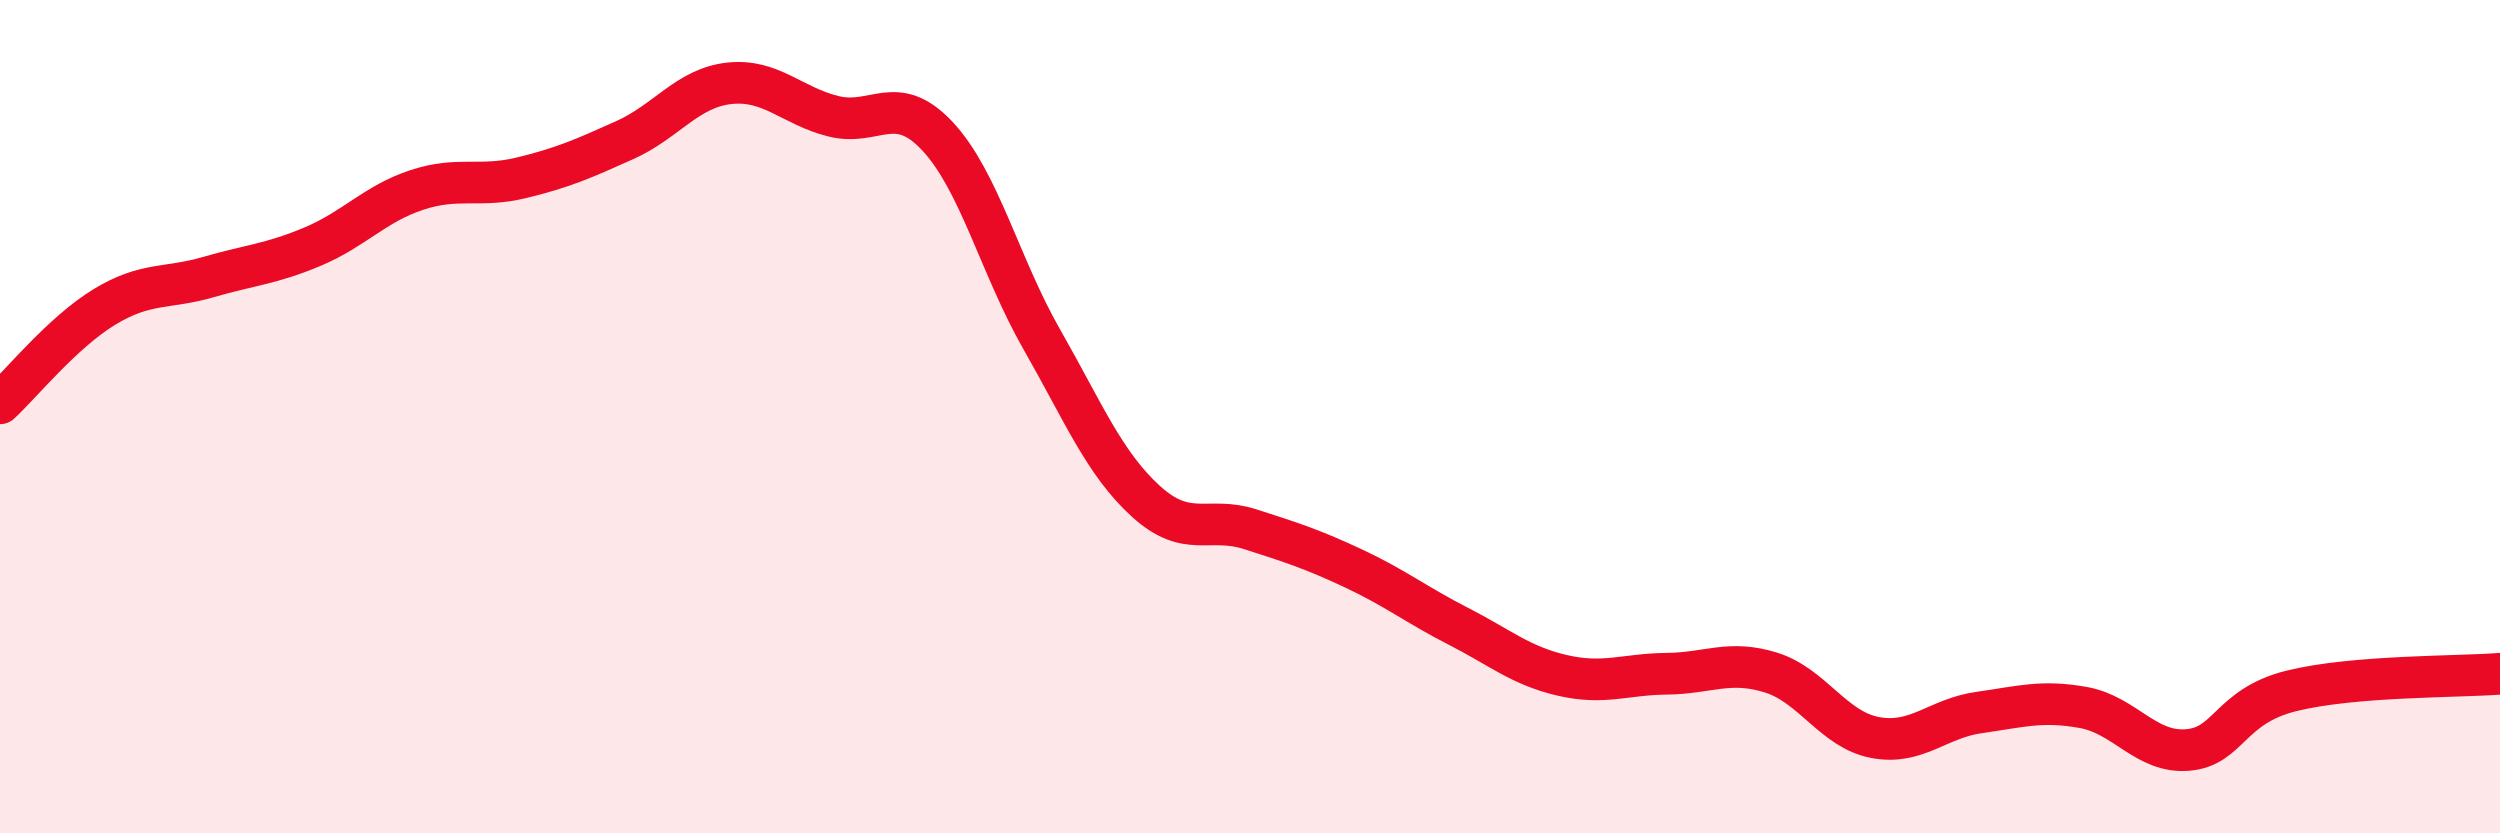
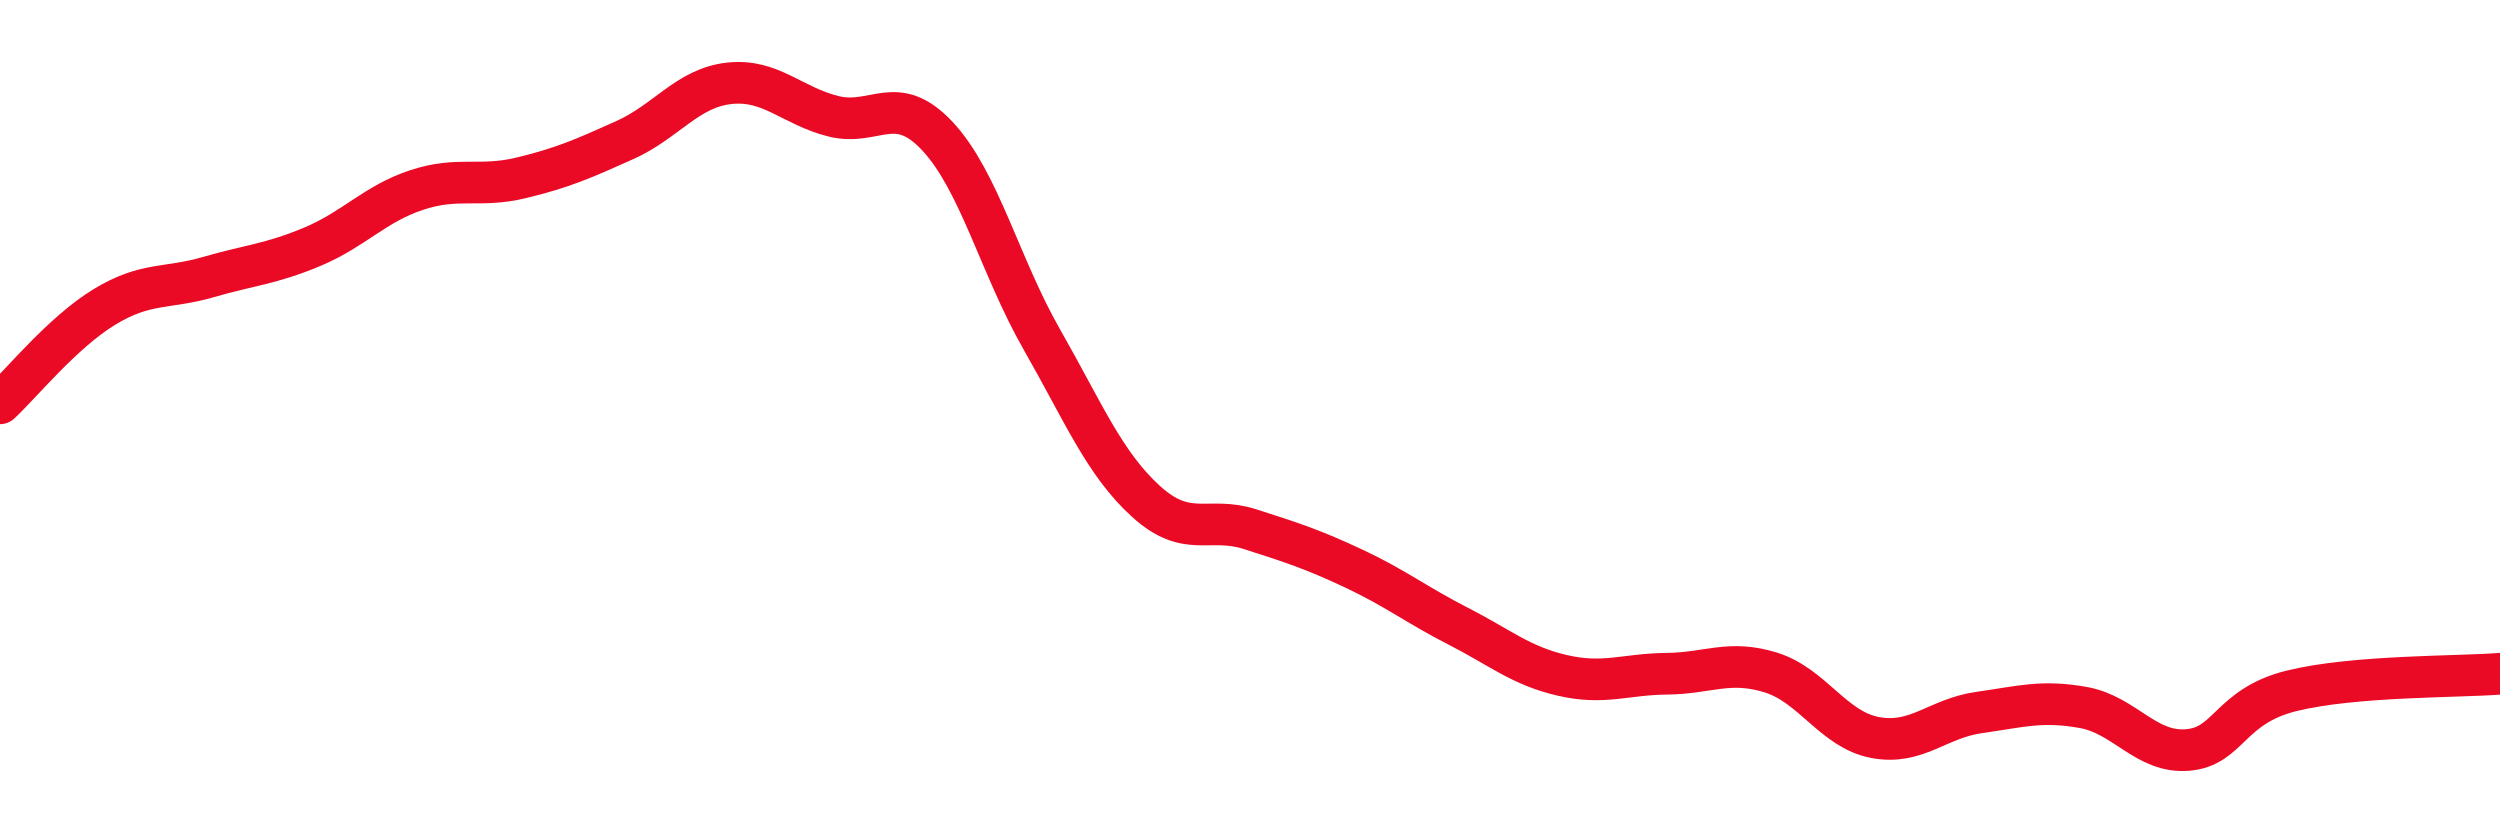
<svg xmlns="http://www.w3.org/2000/svg" width="60" height="20" viewBox="0 0 60 20">
-   <path d="M 0,9.68 C 0.5,9.22 1.5,7.98 2.5,7.37 C 3.5,6.76 4,6.94 5,6.65 C 6,6.36 6.5,6.34 7.5,5.92 C 8.5,5.5 9,4.89 10,4.56 C 11,4.23 11.5,4.51 12.5,4.27 C 13.5,4.03 14,3.81 15,3.36 C 16,2.91 16.5,2.11 17.5,2 C 18.5,1.89 19,2.54 20,2.79 C 21,3.04 21.5,2.2 22.5,3.27 C 23.5,4.34 24,6.39 25,8.14 C 26,9.89 26.5,11.12 27.5,12.03 C 28.5,12.94 29,12.38 30,12.7 C 31,13.02 31.5,13.18 32.5,13.65 C 33.5,14.12 34,14.52 35,15.03 C 36,15.54 36.5,15.98 37.5,16.21 C 38.5,16.44 39,16.18 40,16.17 C 41,16.16 41.5,15.83 42.5,16.14 C 43.5,16.45 44,17.51 45,17.7 C 46,17.89 46.5,17.24 47.5,17.1 C 48.5,16.96 49,16.8 50,16.98 C 51,17.16 51.5,18.08 52.5,18 C 53.5,17.92 53.5,16.95 55,16.58 C 56.5,16.21 59,16.25 60,16.17L60 20L0 20Z" fill="#EB0A25" opacity="0.1" stroke-linecap="round" stroke-linejoin="round" />
  <path d="M 0,9.68 C 0.5,9.22 1.5,7.98 2.5,7.37 C 3.5,6.76 4,6.94 5,6.65 C 6,6.36 6.5,6.34 7.5,5.92 C 8.5,5.5 9,4.89 10,4.56 C 11,4.23 11.5,4.51 12.5,4.27 C 13.5,4.03 14,3.81 15,3.36 C 16,2.91 16.5,2.11 17.5,2 C 18.5,1.89 19,2.54 20,2.79 C 21,3.04 21.5,2.2 22.5,3.27 C 23.5,4.34 24,6.39 25,8.14 C 26,9.89 26.5,11.12 27.5,12.03 C 28.5,12.94 29,12.38 30,12.7 C 31,13.02 31.5,13.18 32.5,13.65 C 33.5,14.12 34,14.52 35,15.03 C 36,15.54 36.5,15.98 37.5,16.21 C 38.5,16.44 39,16.18 40,16.17 C 41,16.16 41.5,15.83 42.5,16.14 C 43.5,16.45 44,17.51 45,17.7 C 46,17.89 46.5,17.24 47.5,17.1 C 48.5,16.96 49,16.8 50,16.98 C 51,17.16 51.5,18.08 52.5,18 C 53.5,17.92 53.5,16.95 55,16.58 C 56.5,16.21 59,16.25 60,16.17" stroke="#EB0A25" stroke-width="1" fill="none" stroke-linecap="round" stroke-linejoin="round" />
</svg>